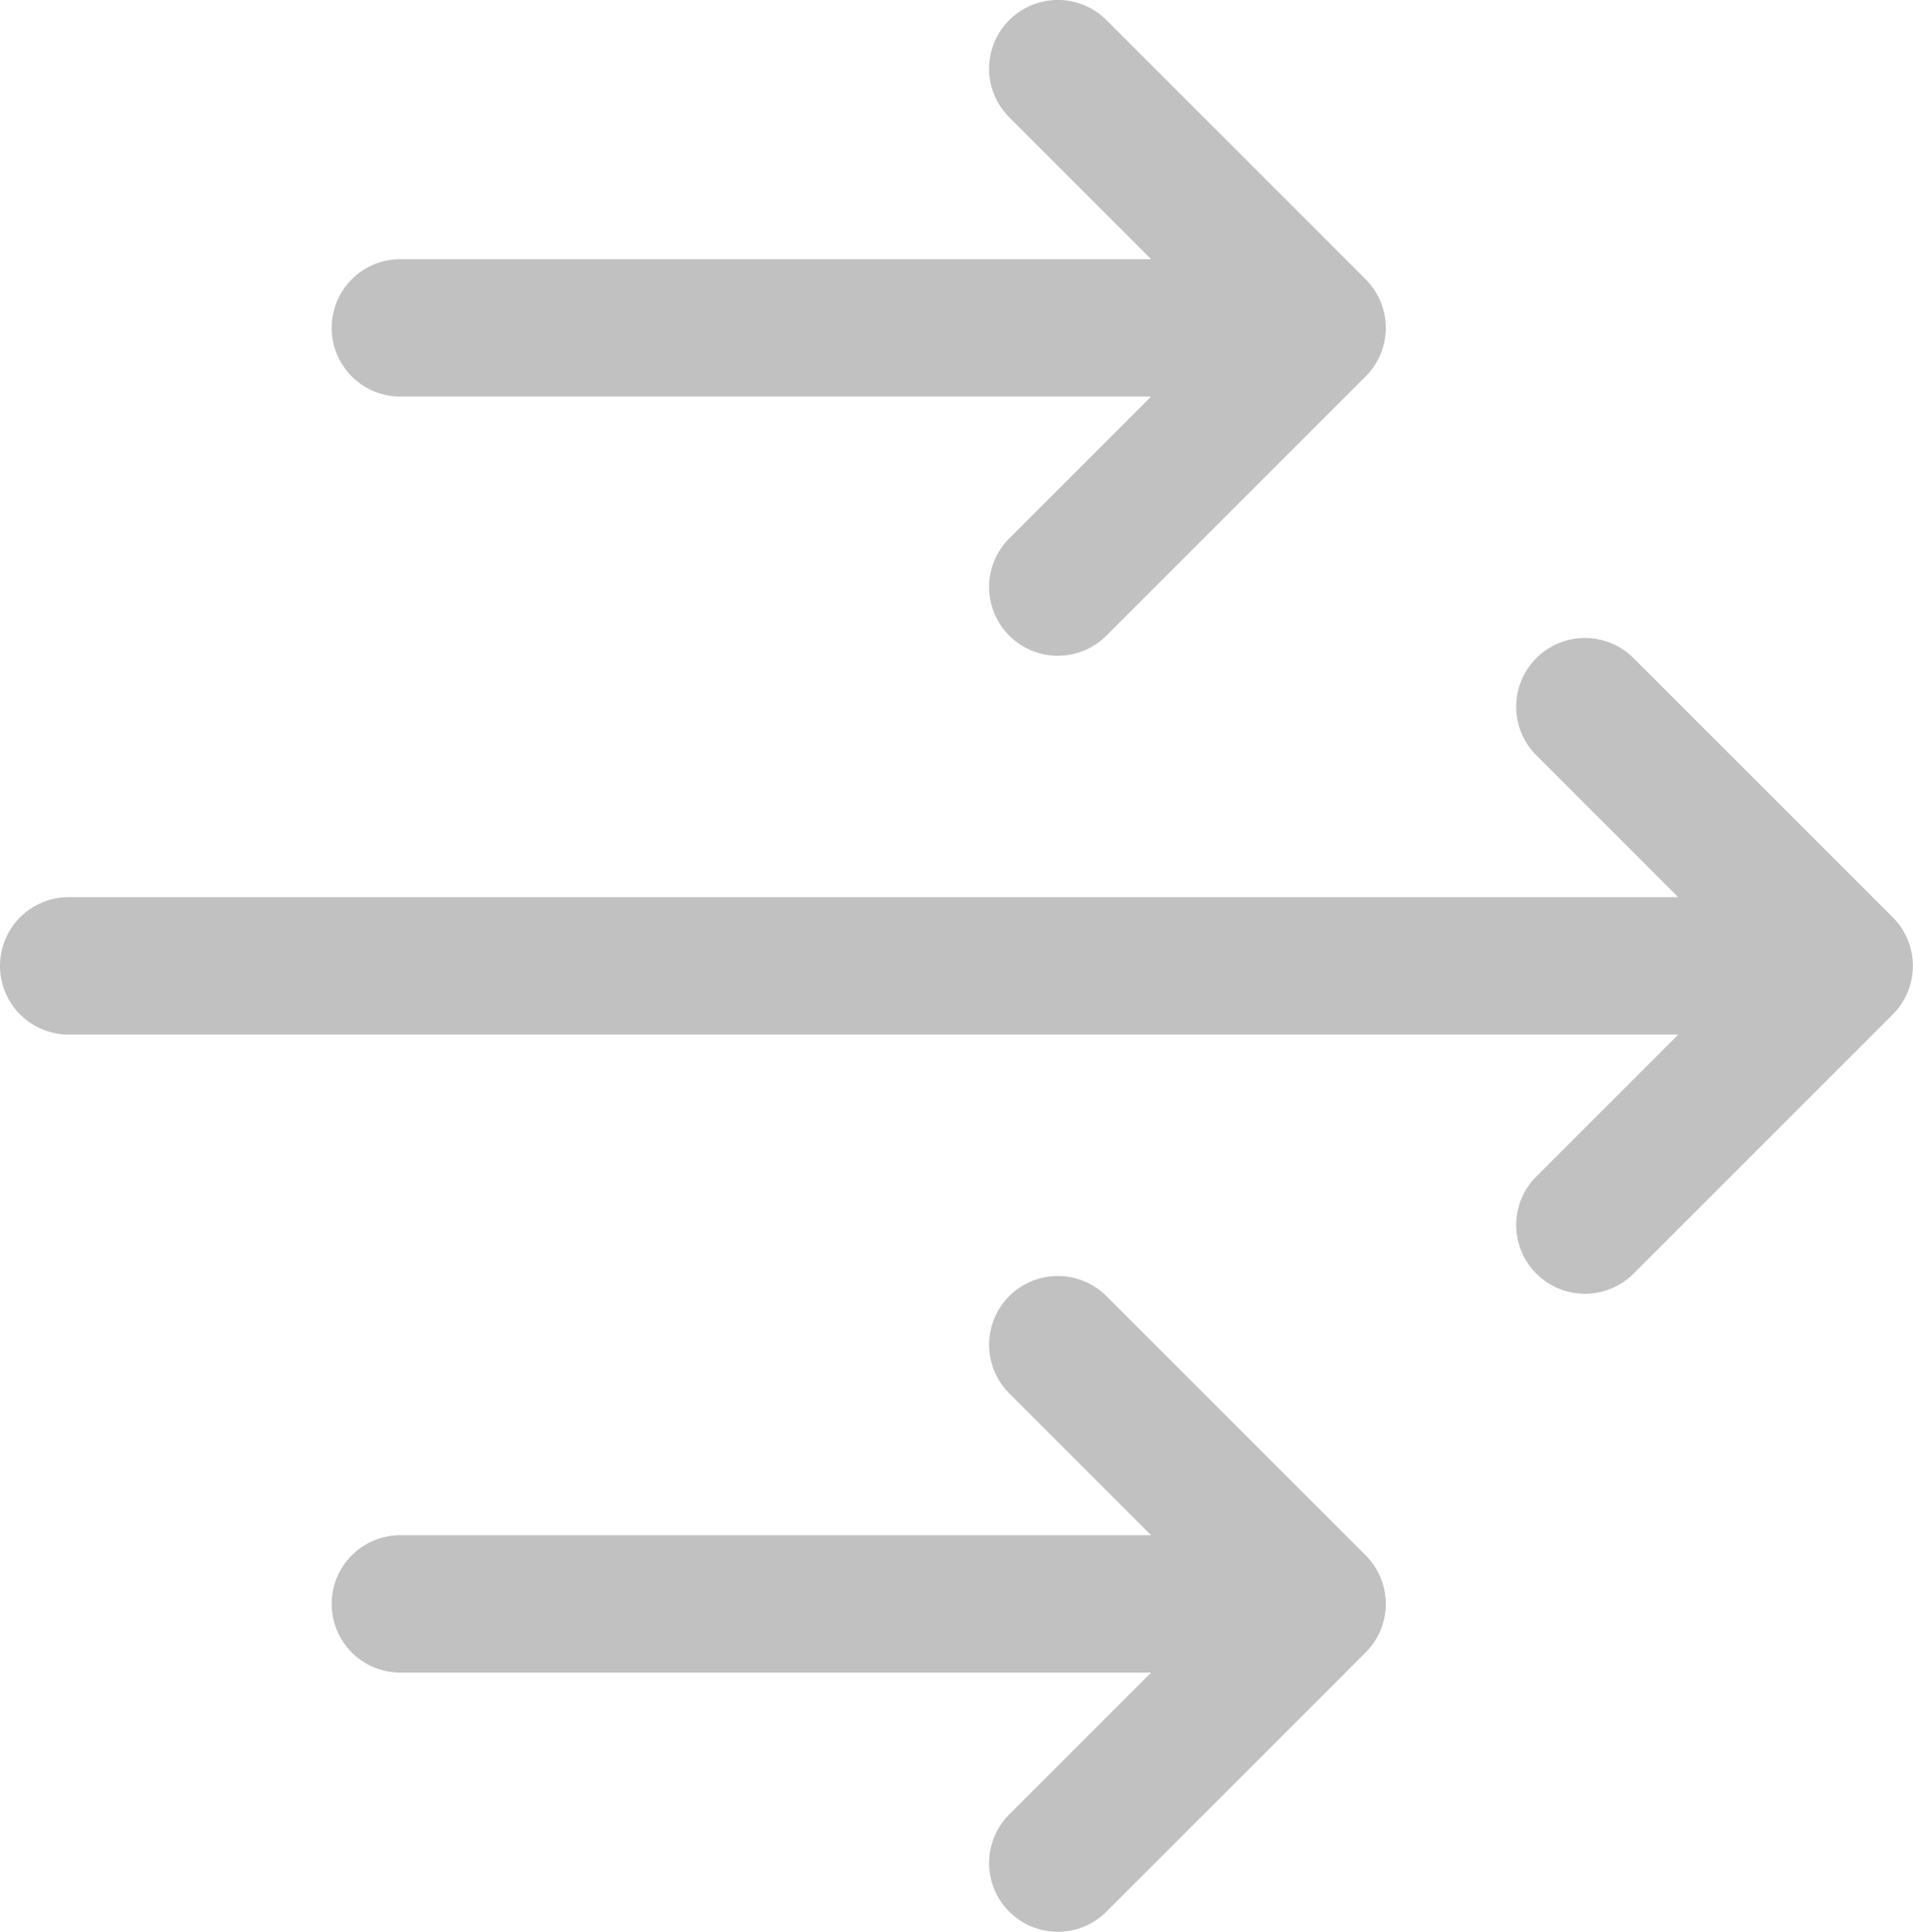
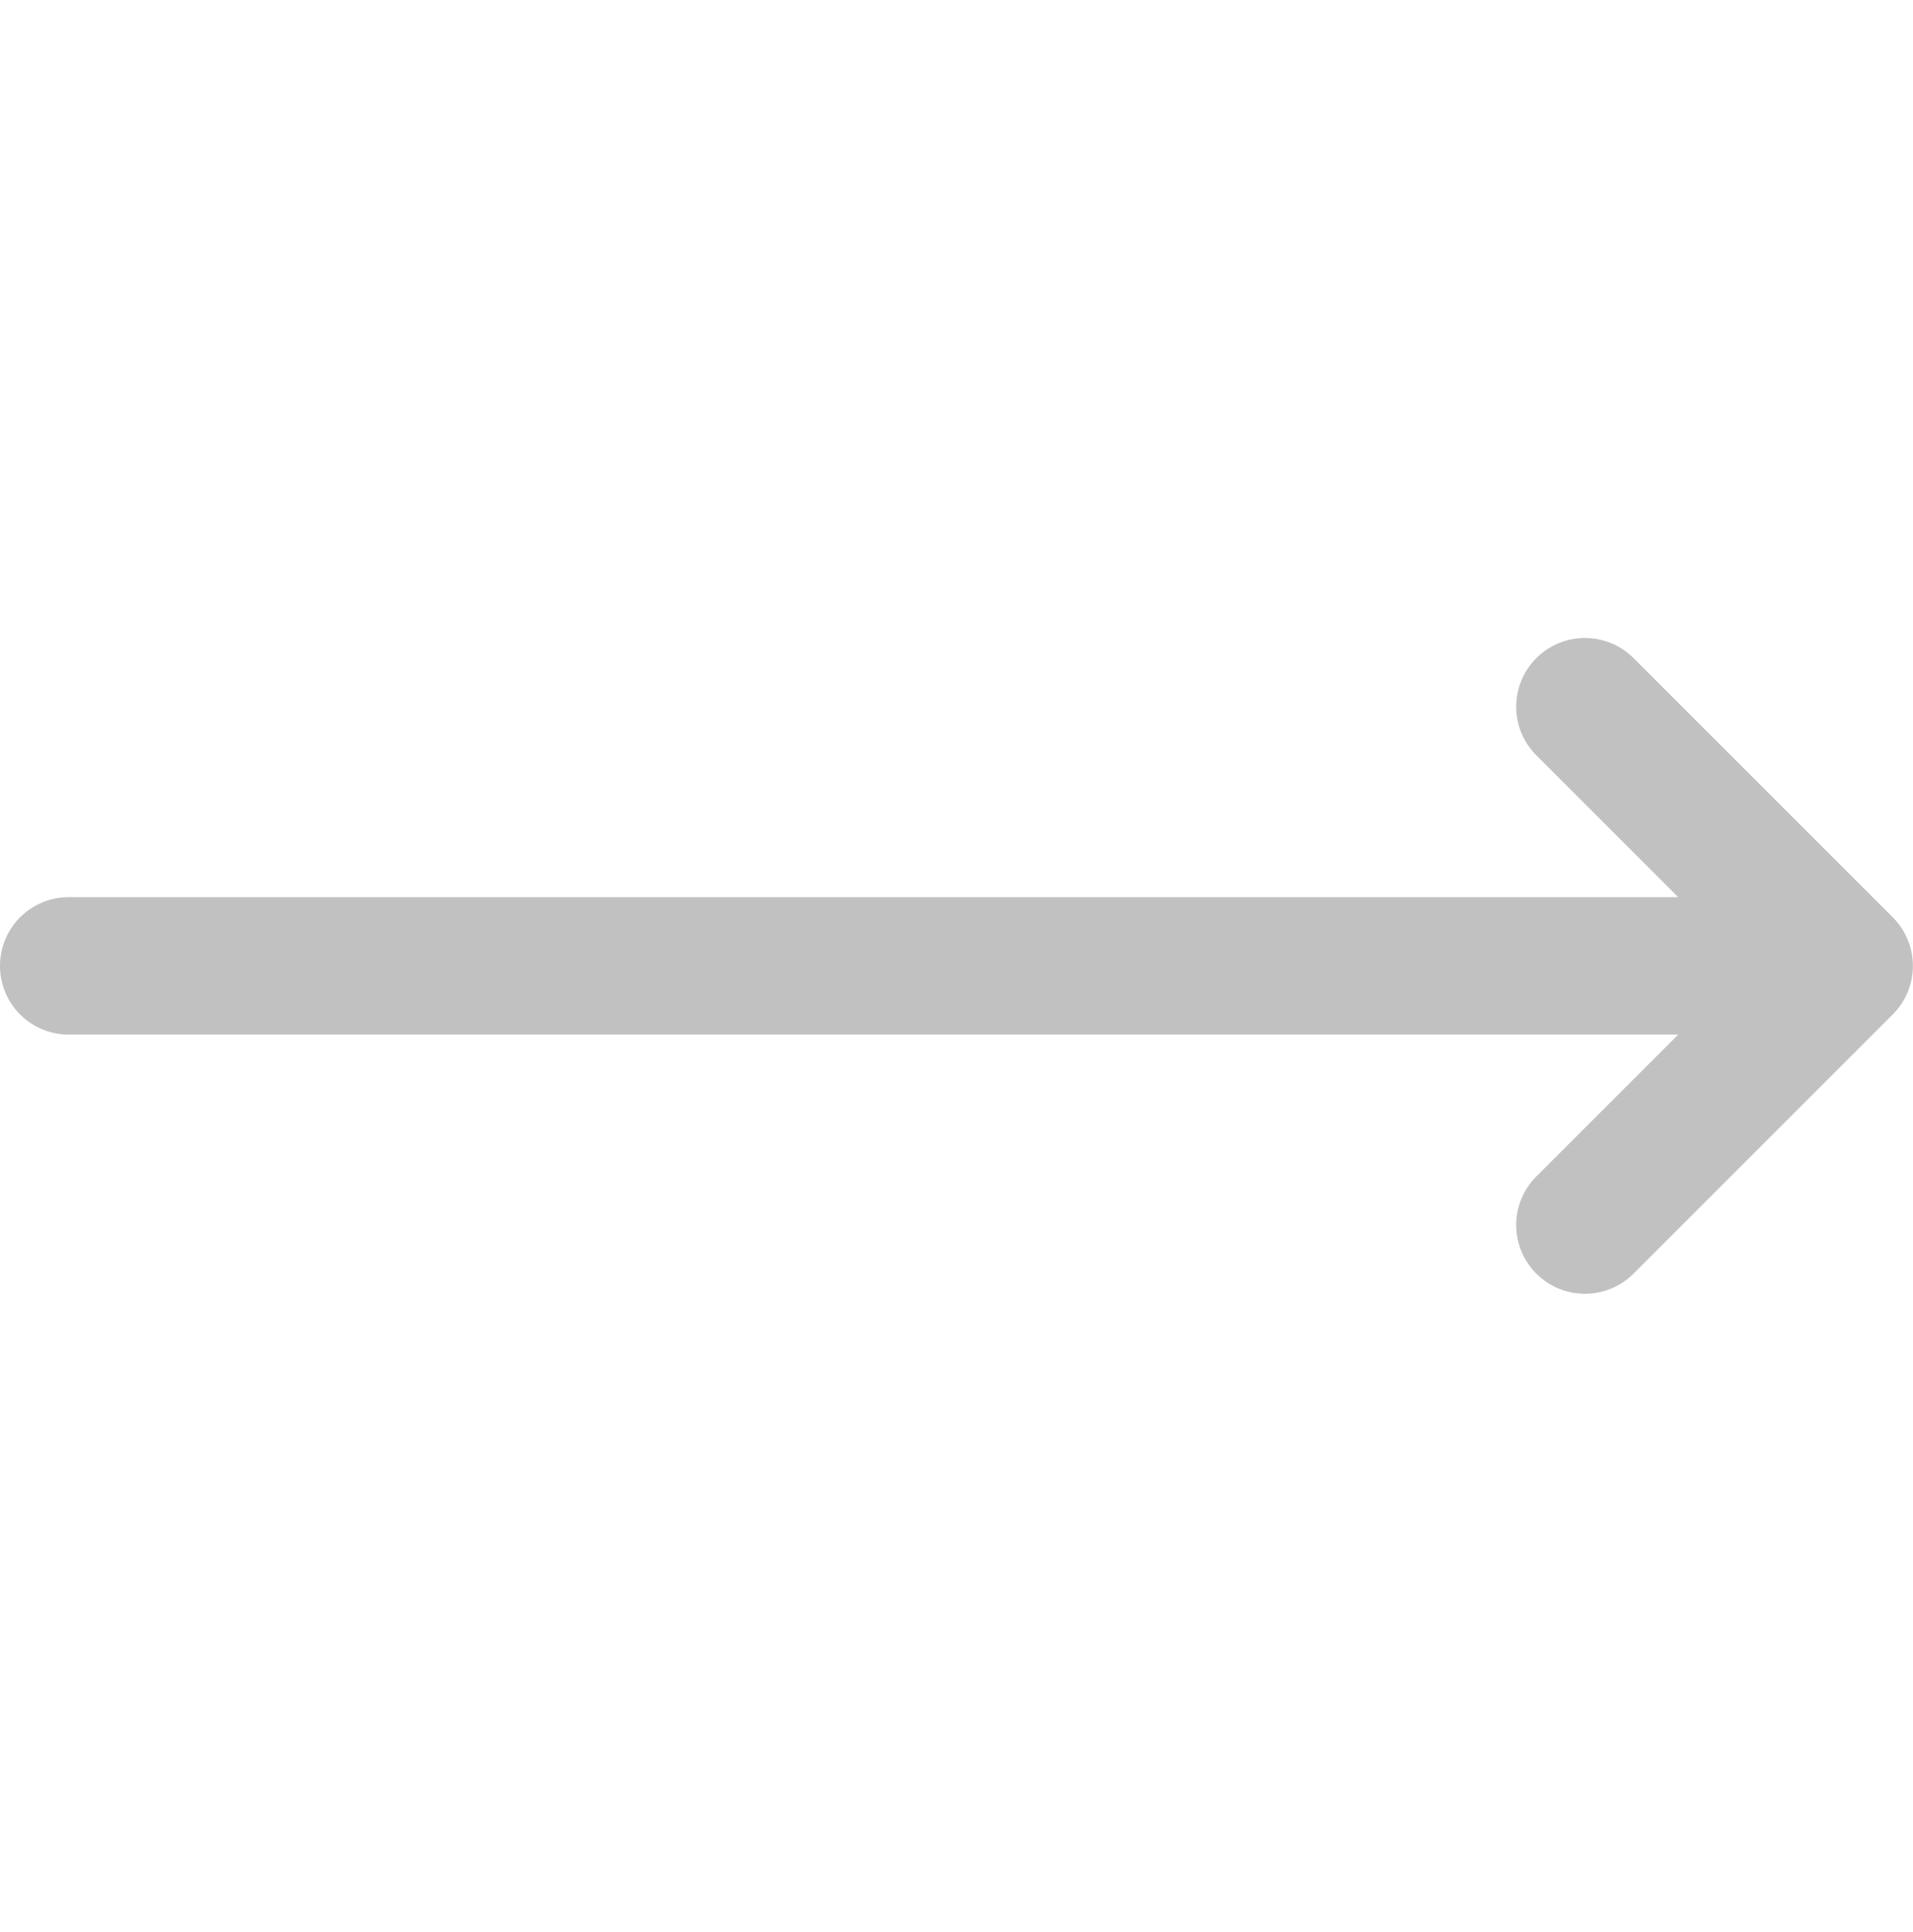
<svg xmlns="http://www.w3.org/2000/svg" width="11.138" height="11.25" viewBox="0 0 11.138 11.25">
  <g id="Group_1427" data-name="Group 1427" transform="translate(-94.655 -283.165)">
    <path id="Path_899" data-name="Path 899" d="M126.021,143.117l-1.51-1.51a.4.4,0,0,0-.566.566l.826.826H115.4a.4.4,0,1,0,0,.8h9.371l-.826.826a.4.4,0,1,0,.566.566l1.51-1.51A.4.4,0,0,0,126.021,143.117Z" transform="translate(-20.345 145.39)" fill="#c1c1c1" />
-     <path id="Path_900" data-name="Path 900" d="M126.021,143.117l-1.51-1.51a.4.4,0,0,0-.566.566l.826.826H120.4a.4.4,0,1,0,0,.8h4.371l-.826.826a.4.4,0,1,0,.566.566l1.51-1.51A.4.4,0,0,0,126.021,143.117Z" transform="translate(-23.414 141.675)" fill="#c1c1c1" />
-     <path id="Path_901" data-name="Path 901" d="M126.021,143.117l-1.51-1.51a.4.4,0,0,0-.566.566l.826.826H120.4a.4.4,0,1,0,0,.8h4.371l-.826.826a.4.4,0,1,0,.566.566l1.51-1.51A.4.4,0,0,0,126.021,143.117Z" transform="translate(-23.414 149.105)" fill="#c1c1c1" />
  </g>
</svg>